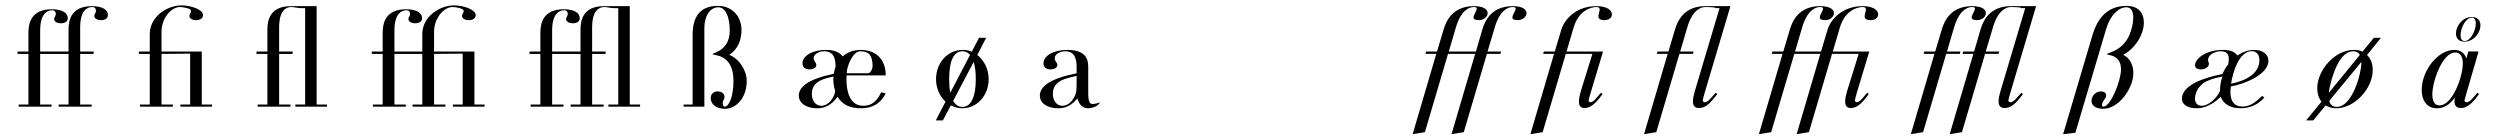
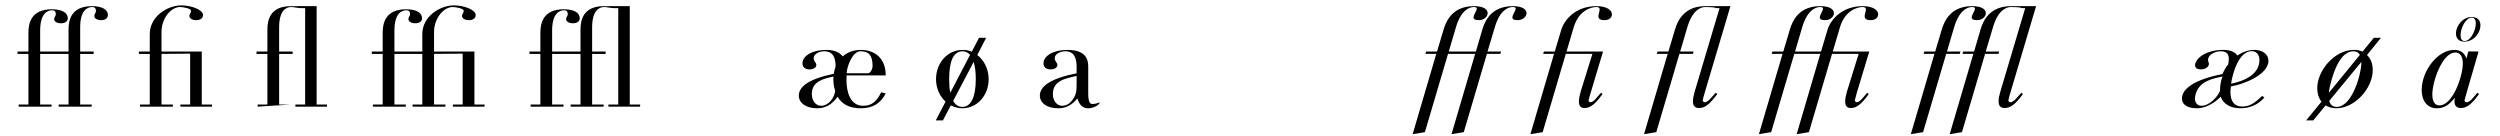
<svg xmlns="http://www.w3.org/2000/svg" width="772px" height="42px" viewBox="0 0 772 42" version="1.1">
  <g id="surface1">
    <path style=" stroke:none;fill-rule:nonzero;fill:rgb(0%,0%,0%);fill-opacity:1;" d="M 28.5 2.168 C 29.234 2.168 29.621 2.555 29.621 3.328 C 29.621 4.137 29.121 4.215 29.121 4.949 C 29.121 5.684 30.008 6.223 31.203 6.223 C 32.477 6.223 33.328 5.645 33.328 4.641 C 33.328 2.941 31.473 1.898 28.426 1.898 C 21.902 1.898 21.168 6.262 21.168 9.195 L 21.168 15.91 L 12.402 15.91 L 12.402 9.465 C 12.402 4.098 14.645 3.172 16.148 3.172 C 16.844 3.172 17.23 3.559 17.23 4.293 C 17.23 5.102 16.727 5.18 16.727 5.914 C 16.727 6.648 17.617 7.188 18.812 7.188 C 20.086 7.188 20.934 6.609 20.934 5.645 C 20.934 3.906 19.121 2.863 16.031 2.863 C 9.547 2.863 8.777 7.227 8.777 10.16 L 8.777 15.91 L 5.418 15.91 L 5.418 16.645 L 8.777 16.645 L 8.777 32.277 L 5.766 32.277 L 5.766 32.934 L 15.918 32.934 L 15.918 32.277 L 12.402 32.277 L 12.402 16.645 L 21.168 16.645 L 21.168 32.277 L 18.117 32.277 L 18.117 32.934 L 28.309 32.934 L 28.309 32.277 L 24.758 32.277 L 24.758 16.645 L 28.926 16.645 L 28.926 15.91 L 24.758 15.91 L 24.758 8.461 C 24.758 3.094 27.035 2.168 28.5 2.168 Z M 28.5 2.168 " />
    <path style=" stroke:none;fill-rule:nonzero;fill:rgb(0%,0%,0%);fill-opacity:1;" d="M 46.246 10.547 L 46.246 15.91 L 42.887 15.91 L 42.887 16.645 L 46.246 16.645 L 46.246 32.277 L 43.234 32.277 L 43.234 32.934 L 53.387 32.934 L 53.387 32.277 L 49.875 32.277 L 49.875 16.645 L 58.715 16.566 L 58.715 32.277 L 55.703 32.277 L 55.703 32.934 L 65.469 32.934 L 65.469 32.277 L 62.305 32.277 L 62.305 15.91 L 49.875 15.91 L 49.875 9.852 C 49.875 5.758 52.691 2.168 55.625 2.168 C 56.359 2.168 58.984 2.555 58.984 3.328 C 58.984 4.137 58.484 4.215 58.484 4.949 C 58.484 5.684 59.371 6.223 60.566 6.223 C 61.844 6.223 62.691 5.645 62.691 4.641 C 62.691 2.98 59.062 1.668 56.012 1.668 L 55.781 1.668 C 51.574 1.781 46.246 5.102 46.246 10.547 Z M 46.246 10.547 " />
-     <path style=" stroke:none;fill-rule:nonzero;fill:rgb(0%,0%,0%);fill-opacity:1;" d="M 94.227 2.516 L 94.227 32.277 L 91.215 32.277 L 91.215 32.934 L 100.98 32.934 L 100.98 32.277 L 97.777 32.277 L 97.777 1.898 L 90.828 1.898 L 90.828 1.938 C 90.52 1.898 90.172 1.898 89.824 1.898 C 83.34 1.898 82.57 6.262 82.57 9.195 L 82.57 15.91 L 79.211 15.91 L 79.211 16.645 L 82.57 16.645 L 82.57 32.277 L 79.559 32.277 L 79.559 32.934 L 89.711 32.934 L 89.711 32.277 L 86.199 32.277 L 86.199 16.645 L 90.367 16.645 L 90.367 15.91 L 86.199 15.91 L 86.199 8.461 C 86.199 3.094 88.438 2.168 89.941 2.168 C 90.598 2.168 92.066 2.516 93.07 2.516 Z M 94.227 2.516 " />
+     <path style=" stroke:none;fill-rule:nonzero;fill:rgb(0%,0%,0%);fill-opacity:1;" d="M 94.227 2.516 L 94.227 32.277 L 91.215 32.277 L 91.215 32.934 L 100.98 32.934 L 100.98 32.277 L 97.777 32.277 L 97.777 1.898 L 90.828 1.898 L 90.828 1.938 C 90.52 1.898 90.172 1.898 89.824 1.898 C 83.34 1.898 82.57 6.262 82.57 9.195 L 82.57 15.91 L 79.211 15.91 L 79.211 16.645 L 82.57 16.645 L 82.57 32.277 L 79.559 32.277 L 79.559 32.934 L 89.711 32.277 L 86.199 32.277 L 86.199 16.645 L 90.367 16.645 L 90.367 15.91 L 86.199 15.91 L 86.199 8.461 C 86.199 3.094 88.438 2.168 89.941 2.168 C 90.598 2.168 92.066 2.516 93.07 2.516 Z M 94.227 2.516 " />
    <path style=" stroke:none;fill-rule:nonzero;fill:rgb(0%,0%,0%);fill-opacity:1;" d="M 125.543 3.172 C 126.234 3.172 126.621 3.559 126.621 4.293 C 126.621 5.102 126.121 5.18 126.121 5.914 C 126.121 6.648 127.008 7.188 128.203 7.188 C 129.48 7.188 130.328 6.609 130.328 5.645 C 130.328 3.906 128.516 2.863 125.426 2.863 C 118.941 2.863 118.168 7.227 118.168 10.16 L 118.168 15.91 L 114.809 15.91 L 114.809 16.645 L 118.168 16.645 L 118.168 32.277 L 115.156 32.277 L 115.156 32.934 L 125.309 32.934 L 125.309 32.277 L 121.797 32.277 L 121.797 16.645 L 130.406 16.645 L 130.406 32.277 L 127.395 32.277 L 127.395 32.934 L 137.547 32.934 L 137.547 32.277 L 134.035 32.277 L 134.035 16.645 L 142.875 16.566 L 142.875 32.277 L 139.863 32.277 L 139.863 32.934 L 149.629 32.934 L 149.629 32.277 L 146.504 32.277 L 146.504 15.91 L 134.035 15.91 L 134.035 9.852 C 134.035 5.758 136.891 2.168 139.824 2.168 C 140.559 2.168 143.184 2.555 143.184 3.328 C 143.184 4.137 142.68 4.215 142.68 4.949 C 142.68 5.684 143.57 6.223 144.766 6.223 C 146.039 6.223 146.891 5.645 146.891 4.641 C 146.891 2.98 143.223 1.668 140.211 1.668 L 139.941 1.668 C 135.734 1.781 130.406 5.102 130.406 10.547 L 130.406 15.91 L 121.797 15.91 L 121.797 9.465 C 121.797 4.098 124.035 3.172 125.543 3.172 Z M 125.543 3.172 " />
    <path style=" stroke:none;fill-rule:nonzero;fill:rgb(0%,0%,0%);fill-opacity:1;" d="M 190.918 2.516 L 190.918 32.277 L 187.867 32.277 L 187.867 32.934 L 197.672 32.934 L 197.672 32.277 L 194.469 32.277 L 194.469 1.898 L 187.48 1.898 L 187.48 1.938 C 187.211 1.898 186.863 1.898 186.516 1.898 C 179.992 1.898 179.258 6.262 179.258 9.195 L 179.258 15.91 L 170.496 15.91 L 170.496 9.465 C 170.496 4.098 172.734 3.172 174.242 3.172 C 174.934 3.172 175.32 3.559 175.32 4.293 C 175.32 5.102 174.82 5.18 174.82 5.914 C 174.82 6.648 175.707 7.188 176.902 7.188 C 178.18 7.188 179.027 6.609 179.027 5.645 C 179.027 3.906 177.215 2.863 174.125 2.863 C 167.641 2.863 166.867 7.227 166.867 10.16 L 166.867 15.91 L 163.508 15.91 L 163.508 16.645 L 166.867 16.645 L 166.867 32.277 L 163.855 32.277 L 163.855 32.934 L 174.008 32.934 L 174.008 32.277 L 170.496 32.277 L 170.496 16.645 L 179.258 16.645 L 179.258 32.277 L 176.211 32.277 L 176.211 32.934 L 186.402 32.934 L 186.402 32.277 L 182.848 32.277 L 182.848 16.645 L 187.02 16.645 L 187.02 15.91 L 182.848 15.91 L 182.848 8.461 C 182.848 3.094 185.125 2.168 186.594 2.168 C 187.289 2.168 188.641 2.516 189.758 2.516 Z M 190.918 2.516 " />
-     <path style=" stroke:none;fill-rule:nonzero;fill:rgb(0%,0%,0%);fill-opacity:1;" d="M 223.723 29.887 C 223.723 28.883 222.758 28.227 221.598 28.227 C 220.363 28.227 219.477 29.035 219.477 30.273 C 219.477 32.242 221.176 33.59 223.914 33.59 C 227.43 33.59 230.594 30.078 230.594 24.984 C 230.594 21.703 228.16 18.035 225.188 16.953 C 227.891 15.18 228.973 12.32 228.973 9.234 C 228.973 5.027 226 1.82 221.793 1.82 L 221.676 1.82 C 216.078 1.82 213.879 5.258 213.879 10.816 L 213.879 32.277 L 211.098 32.277 L 211.098 32.934 L 217.508 32.934 L 217.508 8.848 C 217.508 4.562 219.477 2.246 221.793 2.246 C 223.953 2.246 225.344 5.027 225.344 9.465 C 225.344 15.758 220.055 16.219 220.055 16.762 C 220.055 17.184 226.5 16.375 226.5 24.984 C 226.5 29.887 225.074 32.934 223.801 32.934 C 223.531 32.934 223.184 32.82 223.184 31.855 C 223.184 30.852 223.723 30.852 223.723 29.887 Z M 223.723 29.887 " />
    <path style=" stroke:none;fill-rule:nonzero;fill:rgb(0%,0%,0%);fill-opacity:1;" d="M 261.387 24.676 C 261.387 24.211 261.387 23.746 261.426 23.285 L 273.508 23.285 L 273.508 23.207 C 273.508 18.188 270.34 15.41 265.785 15.41 C 263.625 15.41 261.656 16.145 260.227 17.418 C 259.34 16.258 257.758 15.41 255.172 15.41 C 250.961 15.41 247.797 17.148 247.797 19.617 C 247.797 20.738 248.645 21.434 249.996 21.434 C 251.156 21.434 252.082 20.891 252.082 20.082 C 252.082 19.23 251.27 19.078 251.27 17.918 C 251.27 16.762 252.816 15.836 254.551 15.836 C 257.602 15.836 258.027 18.422 258.027 20.582 C 257.758 21.277 257.602 22.012 257.449 22.781 C 249.535 24.441 246.676 26.836 246.676 29.539 C 246.676 31.855 248.992 33.438 252.312 33.438 C 254.898 33.438 256.637 32.355 258.258 30.387 L 258.645 29.887 C 259.996 32.203 262.352 33.438 265.863 33.438 C 269.453 33.438 271.961 31.934 273.508 28.844 L 272.117 28.496 C 270.613 31.547 269.027 32.664 266.52 32.664 C 262.391 32.664 261.387 28.109 261.387 24.676 Z M 261.461 22.629 C 261.461 20.66 263.238 15.836 265.707 15.836 C 268.062 15.836 269.453 16.84 269.453 20.391 C 269.453 21.238 268.836 22.59 268.023 22.629 Z M 257.91 28.07 C 257.68 30.039 255.98 32.664 253.551 32.664 C 251.926 32.664 250.691 31.121 250.691 29.035 C 250.691 25.059 254.398 24.289 257.371 23.633 C 257.371 23.863 257.332 24.133 257.332 24.367 C 257.332 25.715 257.523 26.953 257.91 28.07 Z M 257.91 28.07 " />
    <path style=" stroke:none;fill-rule:nonzero;fill:rgb(0%,0%,0%);fill-opacity:1;" d="M 300.668 19.117 C 301.09 20.465 301.324 22.242 301.324 24.441 C 301.324 30 299.816 33.012 297.191 33.012 C 295.996 33.012 295.031 32.395 294.336 31.16 Z M 302.328 11.664 L 300.086 15.949 C 299.199 15.562 298.234 15.41 297.27 15.41 C 292.637 15.41 289.047 19.348 289.047 24.48 C 289.047 27.262 290.203 29.73 291.98 31.391 L 288.969 37.184 L 291.172 37.184 L 293.602 32.551 C 294.684 33.09 295.918 33.438 297.191 33.438 C 301.707 33.438 305.297 29.461 305.297 24.48 C 305.297 21.355 303.91 18.613 301.785 16.992 L 304.527 11.664 Z M 297.27 15.836 C 298.156 15.836 298.93 16.219 299.547 16.953 L 293.449 28.652 C 293.176 27.453 293.102 26.027 293.102 24.441 C 293.102 18.73 294.488 15.836 297.27 15.836 Z M 297.27 15.836 " />
    <path style=" stroke:none;fill-rule:nonzero;fill:rgb(0%,0%,0%);fill-opacity:1;" d="M 332.457 23.438 L 332.457 25.754 C 332.457 28.305 332.305 28.883 331.727 30 C 330.836 31.621 329.602 32.664 327.98 32.664 C 326.359 32.664 325.125 31.121 325.125 29.035 C 325.125 24.75 329.371 24.172 332.457 23.438 Z M 332.457 20.738 L 332.457 22.629 C 324.121 24.289 321.109 26.758 321.109 29.539 C 321.109 31.855 323.426 33.438 326.746 33.438 C 329.332 33.438 331.07 32.355 332.691 30.387 C 333.309 32.355 334.273 33.438 336.047 33.438 C 337.746 33.438 339.602 32.355 339.602 31.547 C 339.602 31.699 338.133 32.125 337.359 32.125 C 336.473 32.125 336.047 31.238 336.047 28.844 L 336.047 20.969 C 336.047 19.152 336.047 15.41 329.602 15.41 C 325.395 15.41 322.227 17.148 322.227 19.617 C 322.227 20.738 323.078 21.434 324.43 21.434 C 325.586 21.434 326.512 20.891 326.512 20.082 C 326.512 19.23 325.703 19.078 325.703 17.918 C 325.703 16.762 327.246 15.836 328.984 15.836 C 332.07 15.836 332.457 18.574 332.457 20.738 Z M 332.457 20.738 " />
    <path style=" stroke:none;fill-rule:nonzero;fill:rgb(0%,0%,0%);fill-opacity:1;" d="M 455.527 16.641 L 448.23 41.426 L 452.016 40.809 L 459.156 16.641 L 463.324 16.641 L 463.52 15.91 L 459.348 15.91 L 461.59 8.457 C 463.133 3.094 465.719 2.168 467.184 2.168 C 467.84 2.168 468.035 2.398 468.035 2.668 C 468.035 3.363 467.031 4.559 467.031 5.371 C 467.031 5.871 467.418 6.219 468.691 6.219 C 470.234 6.219 471.395 5.141 471.395 4.059 C 471.395 2.977 470.234 1.895 467.184 1.895 C 460.66 1.895 458.578 6.258 457.727 9.191 L 455.758 15.91 L 447.383 15.91 L 449.582 8.457 C 451.164 3.094 453.715 2.168 455.18 2.168 C 455.836 2.168 456.027 2.398 456.027 2.668 C 456.027 3.363 455.027 4.559 455.027 5.371 C 455.027 5.871 455.41 6.219 456.684 6.219 C 458.27 6.219 459.387 5.141 459.387 4.059 C 459.387 2.977 458.27 1.895 455.18 1.895 C 448.695 1.895 446.609 6.258 445.762 9.191 L 443.754 15.91 L 440.395 15.91 L 440.164 16.641 L 443.523 16.641 L 436.227 41.426 L 440.008 40.809 L 447.152 16.641 Z M 455.527 16.641 " />
    <path style=" stroke:none;fill-rule:nonzero;fill:rgb(0%,0%,0%);fill-opacity:1;" d="M 491.738 16.641 L 488.109 28.301 C 487.762 29.496 487.57 30.539 487.57 31.352 C 487.57 32.586 488.031 33.359 489.305 33.359 C 491.082 33.359 492.586 32.199 494.863 29.035 L 494.363 28.648 L 492.742 30.539 C 492.199 31.195 491.508 31.582 491.16 31.582 C 490.887 31.582 490.543 31.273 490.543 31.004 C 490.617 30.617 491.004 29.266 491.234 28.531 L 495.02 15.91 L 483.746 15.91 L 485.949 8.457 C 487.531 3.094 491.469 2.168 492.973 2.168 C 493.746 2.168 493.977 2.477 493.977 2.938 C 493.977 3.555 493.59 4.328 493.59 5.023 C 493.59 5.719 493.977 6.219 495.52 6.219 C 496.91 6.219 497.762 5.371 497.762 4.445 C 497.762 3.246 496.371 1.895 492.973 1.895 C 486.449 1.895 482.977 6.258 482.125 9.191 L 480.117 15.91 L 476.762 15.91 L 476.527 16.641 L 479.887 16.641 L 472.59 41.426 L 476.375 40.809 L 483.516 16.641 Z M 491.738 16.641 " />
    <path style=" stroke:none;fill-rule:nonzero;fill:rgb(0%,0%,0%);fill-opacity:1;" d="M 526.633 1.895 C 520.148 1.895 518.062 6.258 517.215 9.191 L 515.207 15.91 L 511.848 15.91 L 511.617 16.641 L 514.977 16.641 L 507.68 41.426 L 511.465 40.809 L 518.605 16.641 L 522.773 16.641 L 523.004 15.91 L 518.836 15.91 L 521.035 8.457 C 522.621 3.094 525.168 2.168 526.633 2.168 C 527.289 2.168 529.84 2.203 529.84 2.516 L 530.996 2.516 L 523.312 28.301 C 523.004 29.457 522.773 30.422 522.773 31.273 C 522.773 32.547 523.277 33.359 524.664 33.359 C 526.52 33.359 527.945 32.199 530.301 29.035 L 529.801 28.648 L 528.102 30.539 C 527.523 31.195 526.828 31.582 526.441 31.582 C 526.094 31.582 525.785 31.273 525.785 31.004 C 525.863 30.617 526.211 29.266 526.441 28.531 L 534.355 1.895 Z M 526.633 1.895 " />
    <path style=" stroke:none;fill-rule:nonzero;fill:rgb(0%,0%,0%);fill-opacity:1;" d="M 562.105 16.641 L 554.809 41.426 L 558.594 40.809 L 565.734 16.641 L 573.957 16.641 L 570.328 28.301 C 569.98 29.496 569.789 30.539 569.789 31.352 C 569.789 32.586 570.25 33.359 571.523 33.359 C 573.301 33.359 574.805 32.199 577.082 29.035 L 576.582 28.648 L 574.961 30.539 C 574.422 31.195 573.727 31.582 573.379 31.582 C 573.109 31.582 572.762 31.273 572.762 31.004 C 572.836 30.617 573.223 29.266 573.418 28.531 L 577.238 15.91 L 565.965 15.91 L 568.168 8.457 C 569.75 3.094 573.688 2.168 575.191 2.168 C 575.926 2.168 576.195 2.477 576.195 2.938 C 576.195 3.555 575.809 4.328 575.809 5.023 C 575.809 5.719 576.195 6.219 577.738 6.219 C 579.129 6.219 579.98 5.371 579.98 4.445 C 579.98 3.246 578.59 1.895 575.191 1.895 C 568.668 1.895 565.195 6.258 564.344 9.191 L 562.336 15.91 L 554.309 15.91 L 556.508 8.457 C 558.09 3.094 560.641 2.168 562.105 2.168 C 562.762 2.168 562.953 2.398 562.953 2.668 C 562.953 3.363 561.953 4.559 561.953 5.371 C 561.953 5.871 562.336 6.219 563.609 6.219 C 565.195 6.219 566.312 5.141 566.312 4.059 C 566.312 2.977 565.195 1.895 562.105 1.895 C 555.621 1.895 553.535 6.258 552.688 9.191 L 550.68 15.91 L 547.32 15.91 L 547.09 16.641 L 550.449 16.641 L 543.152 41.426 L 546.934 40.809 L 554.078 16.641 Z M 562.105 16.641 " />
    <path style=" stroke:none;fill-rule:nonzero;fill:rgb(0%,0%,0%);fill-opacity:1;" d="M 590.066 41.426 L 593.848 40.809 L 600.988 16.641 L 605.16 16.641 L 605.391 15.91 L 601.223 15.91 L 603.422 8.457 C 605.004 3.094 607.551 2.168 609.02 2.168 C 609.676 2.168 609.867 2.398 609.867 2.668 C 609.867 3.363 608.863 4.559 608.863 5.371 C 608.863 5.871 609.25 6.219 610.523 6.219 C 612.105 6.219 613.227 5.141 613.227 4.059 C 613.227 2.977 612.105 1.895 609.02 1.895 C 602.535 1.895 600.449 6.258 599.598 9.191 L 597.594 15.91 L 594.234 15.91 L 594.004 16.641 L 597.359 16.641 Z M 621.023 1.895 C 614.5 1.895 612.414 6.258 611.566 9.191 L 609.598 15.91 L 606.238 15.91 L 606.008 16.641 L 609.367 16.641 L 602.07 41.426 L 605.852 40.809 L 612.996 16.641 L 617.164 16.641 L 617.355 15.91 L 613.188 15.91 L 615.426 8.457 C 616.973 3.094 619.559 2.168 621.023 2.168 C 621.68 2.168 624.227 2.203 624.227 2.516 L 625.387 2.516 L 617.703 28.301 C 617.355 29.457 617.164 30.422 617.164 31.273 C 617.164 32.547 617.664 33.359 619.016 33.359 C 620.91 33.359 622.336 32.199 624.691 29.035 L 624.191 28.648 L 622.492 30.539 C 621.91 31.195 621.219 31.582 620.832 31.582 C 620.484 31.582 620.176 31.273 620.176 31.004 C 620.254 30.617 620.598 29.266 620.832 28.531 L 628.746 1.895 Z M 621.023 1.895 " />
-     <path style=" stroke:none;fill-rule:nonzero;fill:rgb(0%,0%,0%);fill-opacity:1;" d="M 649.559 32.934 C 649.367 32.934 649.098 32.855 649.098 32.469 C 649.098 31.117 650.371 30.617 650.371 29.457 C 650.371 28.688 649.715 28.223 648.75 28.223 C 647.09 28.223 645.855 29.691 645.855 31.117 C 645.855 32.391 646.855 33.59 649.48 33.59 C 654.387 33.59 658.785 27.141 658.785 22.586 C 658.785 20.078 657.629 17.801 655.66 16.953 C 659.637 14.75 662.027 10.426 662.027 6.953 C 662.027 4.098 660.406 1.82 656.738 1.82 L 656.664 1.82 C 651.066 1.82 647.824 5.254 646.164 10.812 L 637.09 41.426 L 640.875 41 L 650.41 8.844 C 651.684 4.559 654.348 2.242 656.625 2.242 C 658.012 2.242 658.746 3.402 658.746 5.41 C 658.746 6.527 658.555 7.879 658.051 9.461 C 656.16 15.832 650.641 16.219 650.641 16.758 C 650.641 17.105 654.965 16.68 654.965 21.43 C 654.965 25.02 651.723 32.934 649.559 32.934 Z M 649.559 32.934 " />
    <path style=" stroke:none;fill-rule:nonzero;fill:rgb(0%,0%,0%);fill-opacity:1;" d="M 688.949 25.828 C 689.449 22.586 691.34 15.793 695.355 15.793 C 696.746 15.793 697.711 16.836 697.711 18.574 C 697.711 24.324 689.645 25.715 688.949 25.828 Z M 677.832 20.156 C 677.832 20.965 678.488 21.43 679.605 21.43 C 681.266 21.43 682.117 20.465 682.117 19.73 C 682.117 19.266 681.844 19.035 681.844 18.496 C 681.844 16.914 683.93 15.832 685.781 15.832 C 687.711 15.832 688.254 16.836 688.254 18.188 C 688.254 18.727 688.176 19.266 688.059 19.887 C 687.328 20.773 686.746 21.777 686.324 22.859 C 677.137 24.672 673.777 27.605 673.777 30.461 C 673.777 32.277 675.477 33.434 678.332 33.434 C 682.152 33.434 685.164 30.5 685.742 29.844 C 686.555 32.121 688.754 33.434 691.844 33.434 C 694.738 33.434 697.211 32.391 699.254 30.113 L 698.523 29.613 C 696.168 32.008 694.469 32.895 692.383 32.895 C 689.953 32.895 688.754 31.312 688.754 28.379 C 688.754 28.07 688.793 27.375 688.871 26.68 C 692.383 26.176 700.492 23.203 700.492 18.766 C 700.492 16.758 698.715 15.406 696.09 15.406 C 694.273 15.406 692.422 16.102 690.879 17.145 C 690.223 16.141 688.949 15.406 686.516 15.406 C 680.957 15.406 677.832 18.227 677.832 20.156 Z M 685.551 28.07 C 684.703 30.039 682.23 32.664 679.801 32.664 C 678.562 32.664 677.793 31.734 677.793 30.387 C 677.793 29.961 677.906 29.496 678.023 29.035 C 679.219 25.059 683.117 24.285 686.324 23.629 L 686.055 24.363 C 685.707 25.559 685.551 26.68 685.551 27.762 Z M 685.551 28.07 " />
    <path style=" stroke:none;fill-rule:nonzero;fill:rgb(0%,0%,0%);fill-opacity:1;" d="M 729.191 19.113 L 729.191 19.266 C 729.191 22.781 726.375 33.012 721.586 33.012 C 720.391 33.012 719.617 32.391 719.27 31.156 Z M 715.562 27.258 C 715.562 28.879 716.027 30.348 716.875 31.391 L 712.129 37.18 L 714.328 37.18 L 718.152 32.547 C 719.078 33.086 720.156 33.434 721.434 33.434 C 727.184 33.434 732.703 27.258 732.703 21.621 C 732.703 19.691 732.086 18.07 730.93 16.988 L 735.25 11.664 L 733.051 11.664 L 729.539 15.949 C 728.766 15.562 727.879 15.406 726.875 15.406 C 720.891 15.406 715.562 21.777 715.562 27.258 Z M 726.758 15.832 C 727.648 15.832 728.344 16.219 728.727 16.953 L 719.156 28.648 C 719.27 27.453 719.578 26.023 720.043 24.441 C 721.742 18.727 723.98 15.832 726.758 15.832 Z M 726.758 15.832 " />
    <path style=" stroke:none;fill-rule:nonzero;fill:rgb(0%,0%,0%);fill-opacity:1;" d="M 763.301 5.449 C 764.148 5.449 764.535 6.219 764.535 7.223 C 764.535 9.348 762.953 12.668 761.098 12.668 C 760.172 12.668 759.824 11.934 759.824 10.852 C 759.824 8.73 761.367 5.449 763.301 5.449 Z M 763.301 5.254 C 760.367 5.254 758.398 8.074 758.398 10.312 C 758.398 11.703 759.168 12.859 760.984 12.859 C 764.031 12.859 765.961 10.004 765.961 7.84 C 765.961 6.375 765.152 5.254 763.301 5.254 Z M 753.34 32.547 C 751.797 32.547 751.102 31.273 751.102 29.148 C 751.102 25.367 754.074 16.219 758.242 16.219 C 759.324 16.219 760.52 16.988 760.52 19.578 C 760.52 23.707 757.316 32.547 753.34 32.547 Z M 747.82 27.797 C 747.82 31.117 749.52 33.434 752.492 33.434 C 754.613 33.434 756.312 32.469 758.012 30.191 C 757.973 30.539 757.934 30.887 757.934 31.195 C 757.934 32.508 758.473 33.359 759.902 33.359 C 761.754 33.359 763.223 32.199 765.539 29.035 L 765.035 28.648 L 763.375 30.539 C 762.836 31.195 762.102 31.582 761.715 31.582 C 761.367 31.582 761.023 31.273 761.023 31.004 C 761.137 30.617 761.523 29.266 761.715 28.531 L 765.383 15.91 L 762.219 15.871 L 761.641 18.07 C 760.984 16.258 759.746 15.406 757.855 15.406 C 752.762 15.406 747.82 21.855 747.82 27.797 Z M 747.82 27.797 " />
  </g>
</svg>